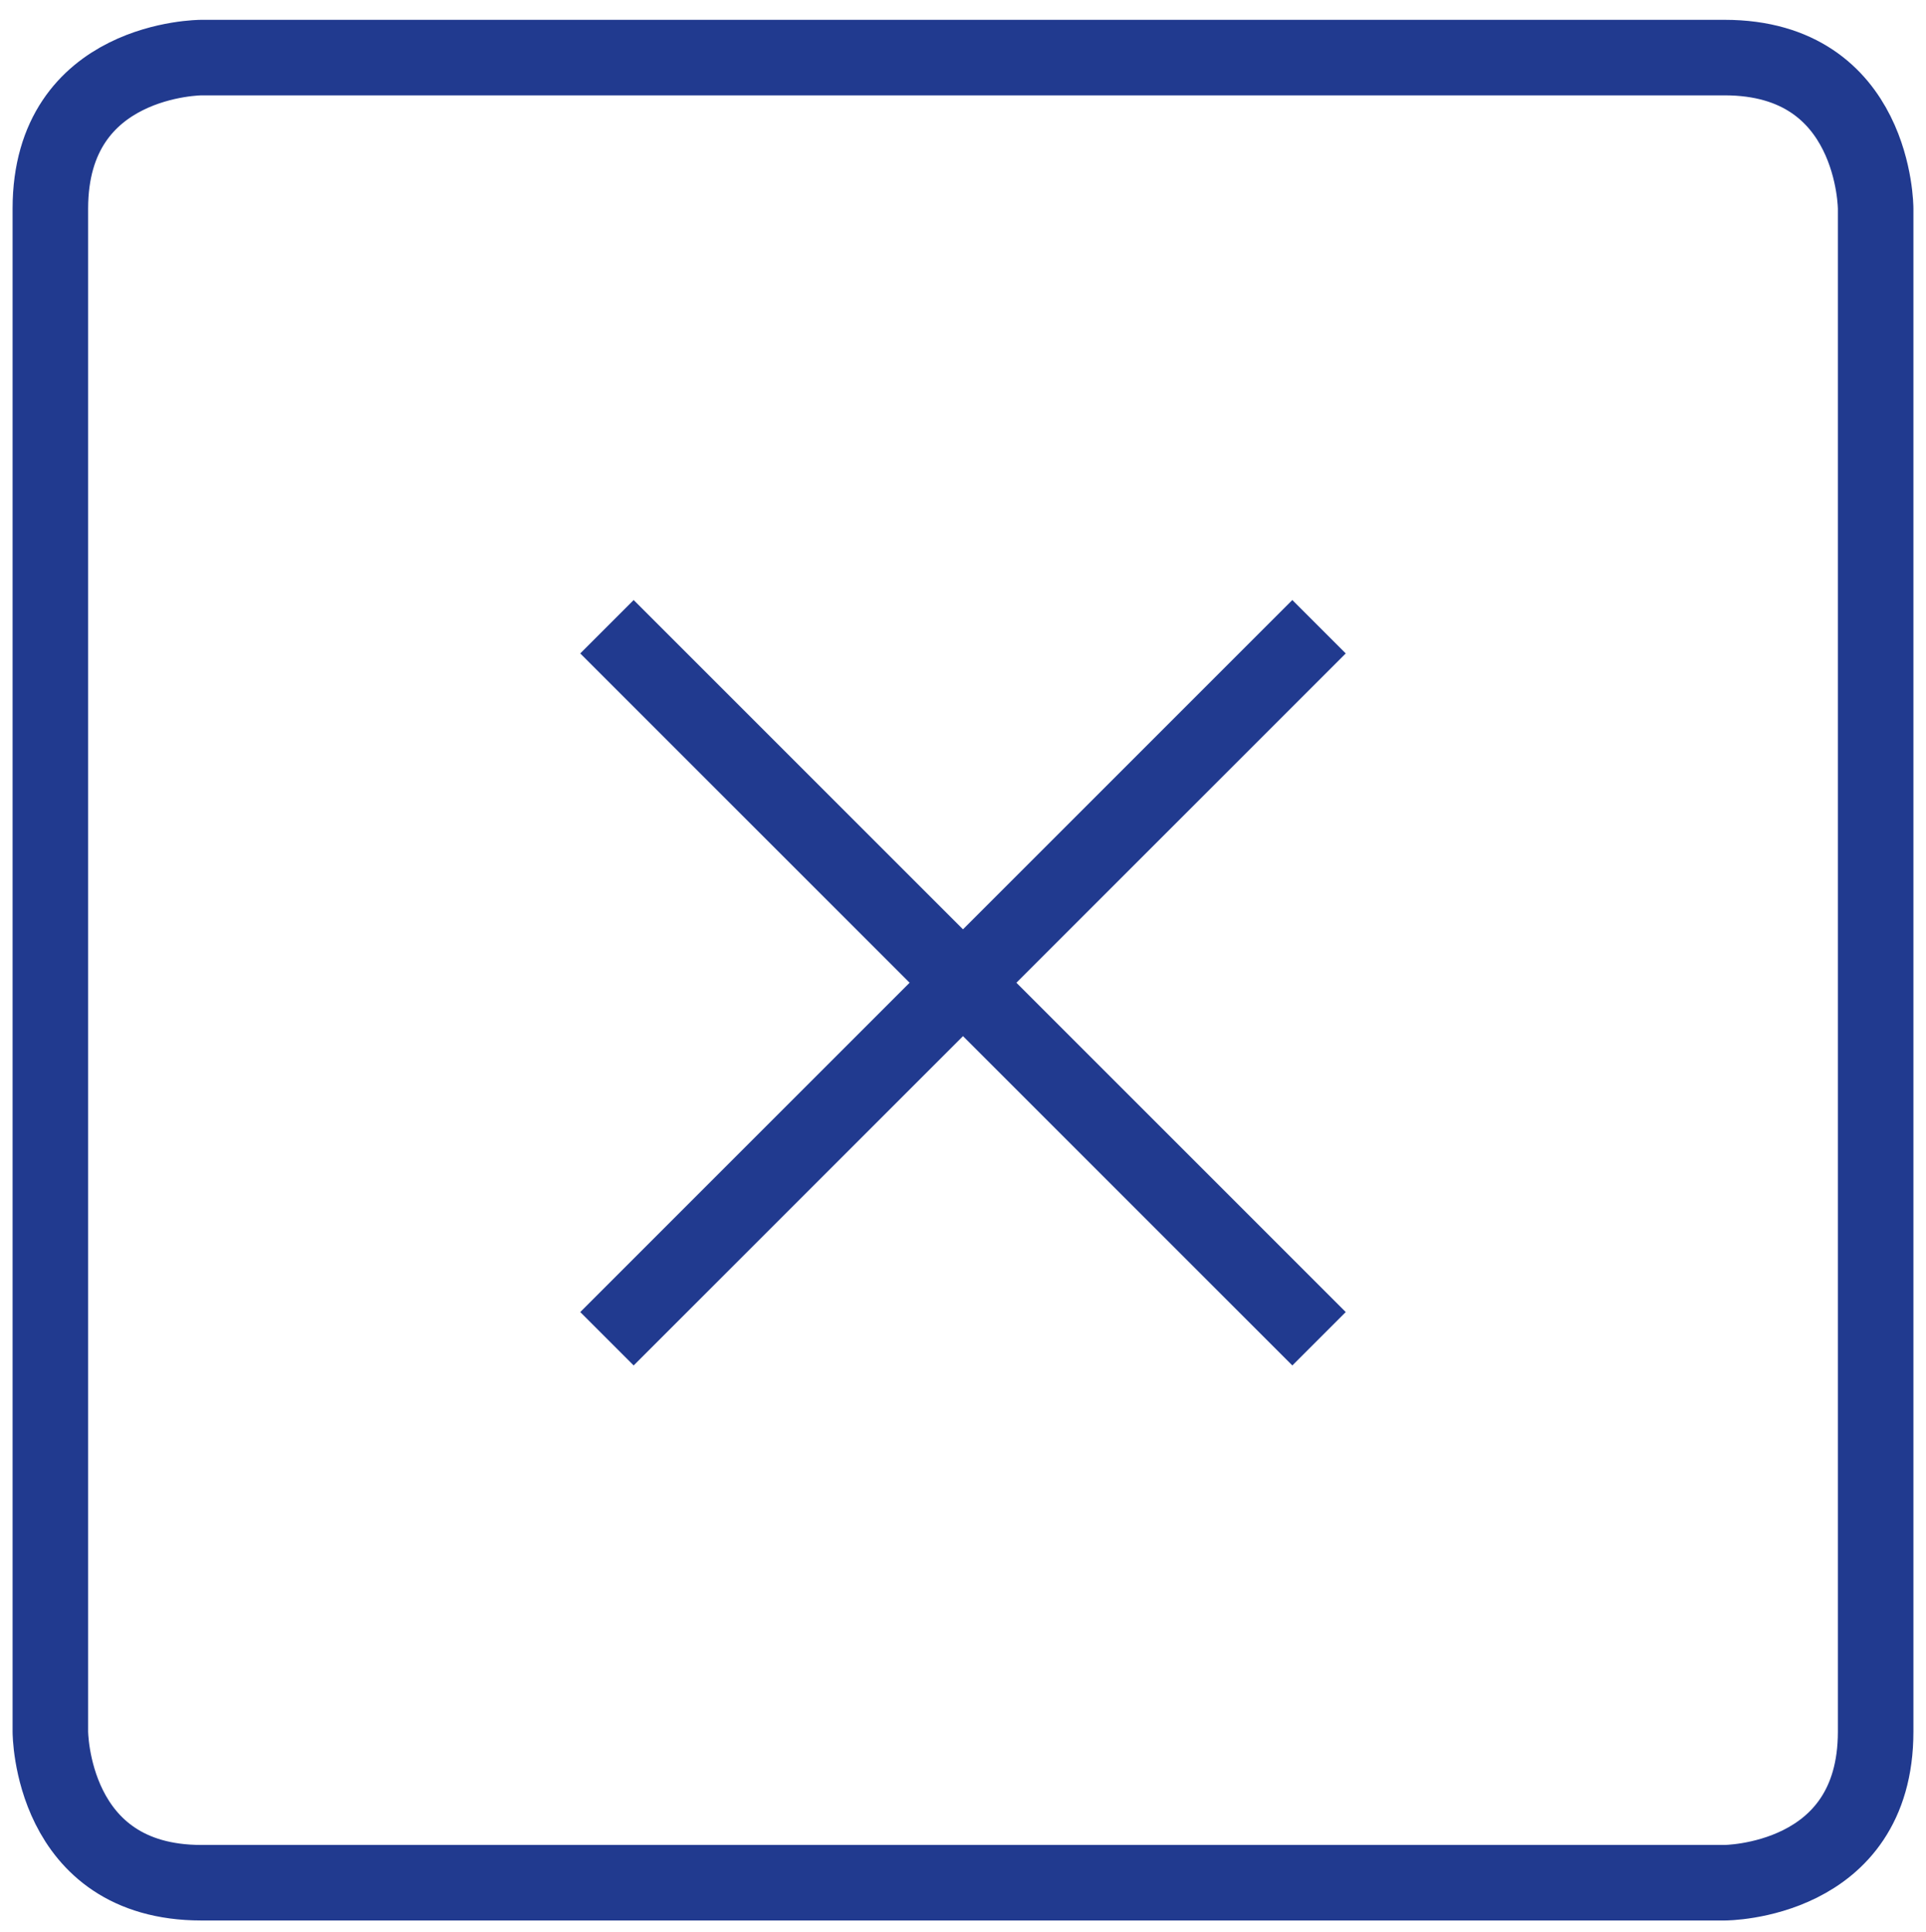
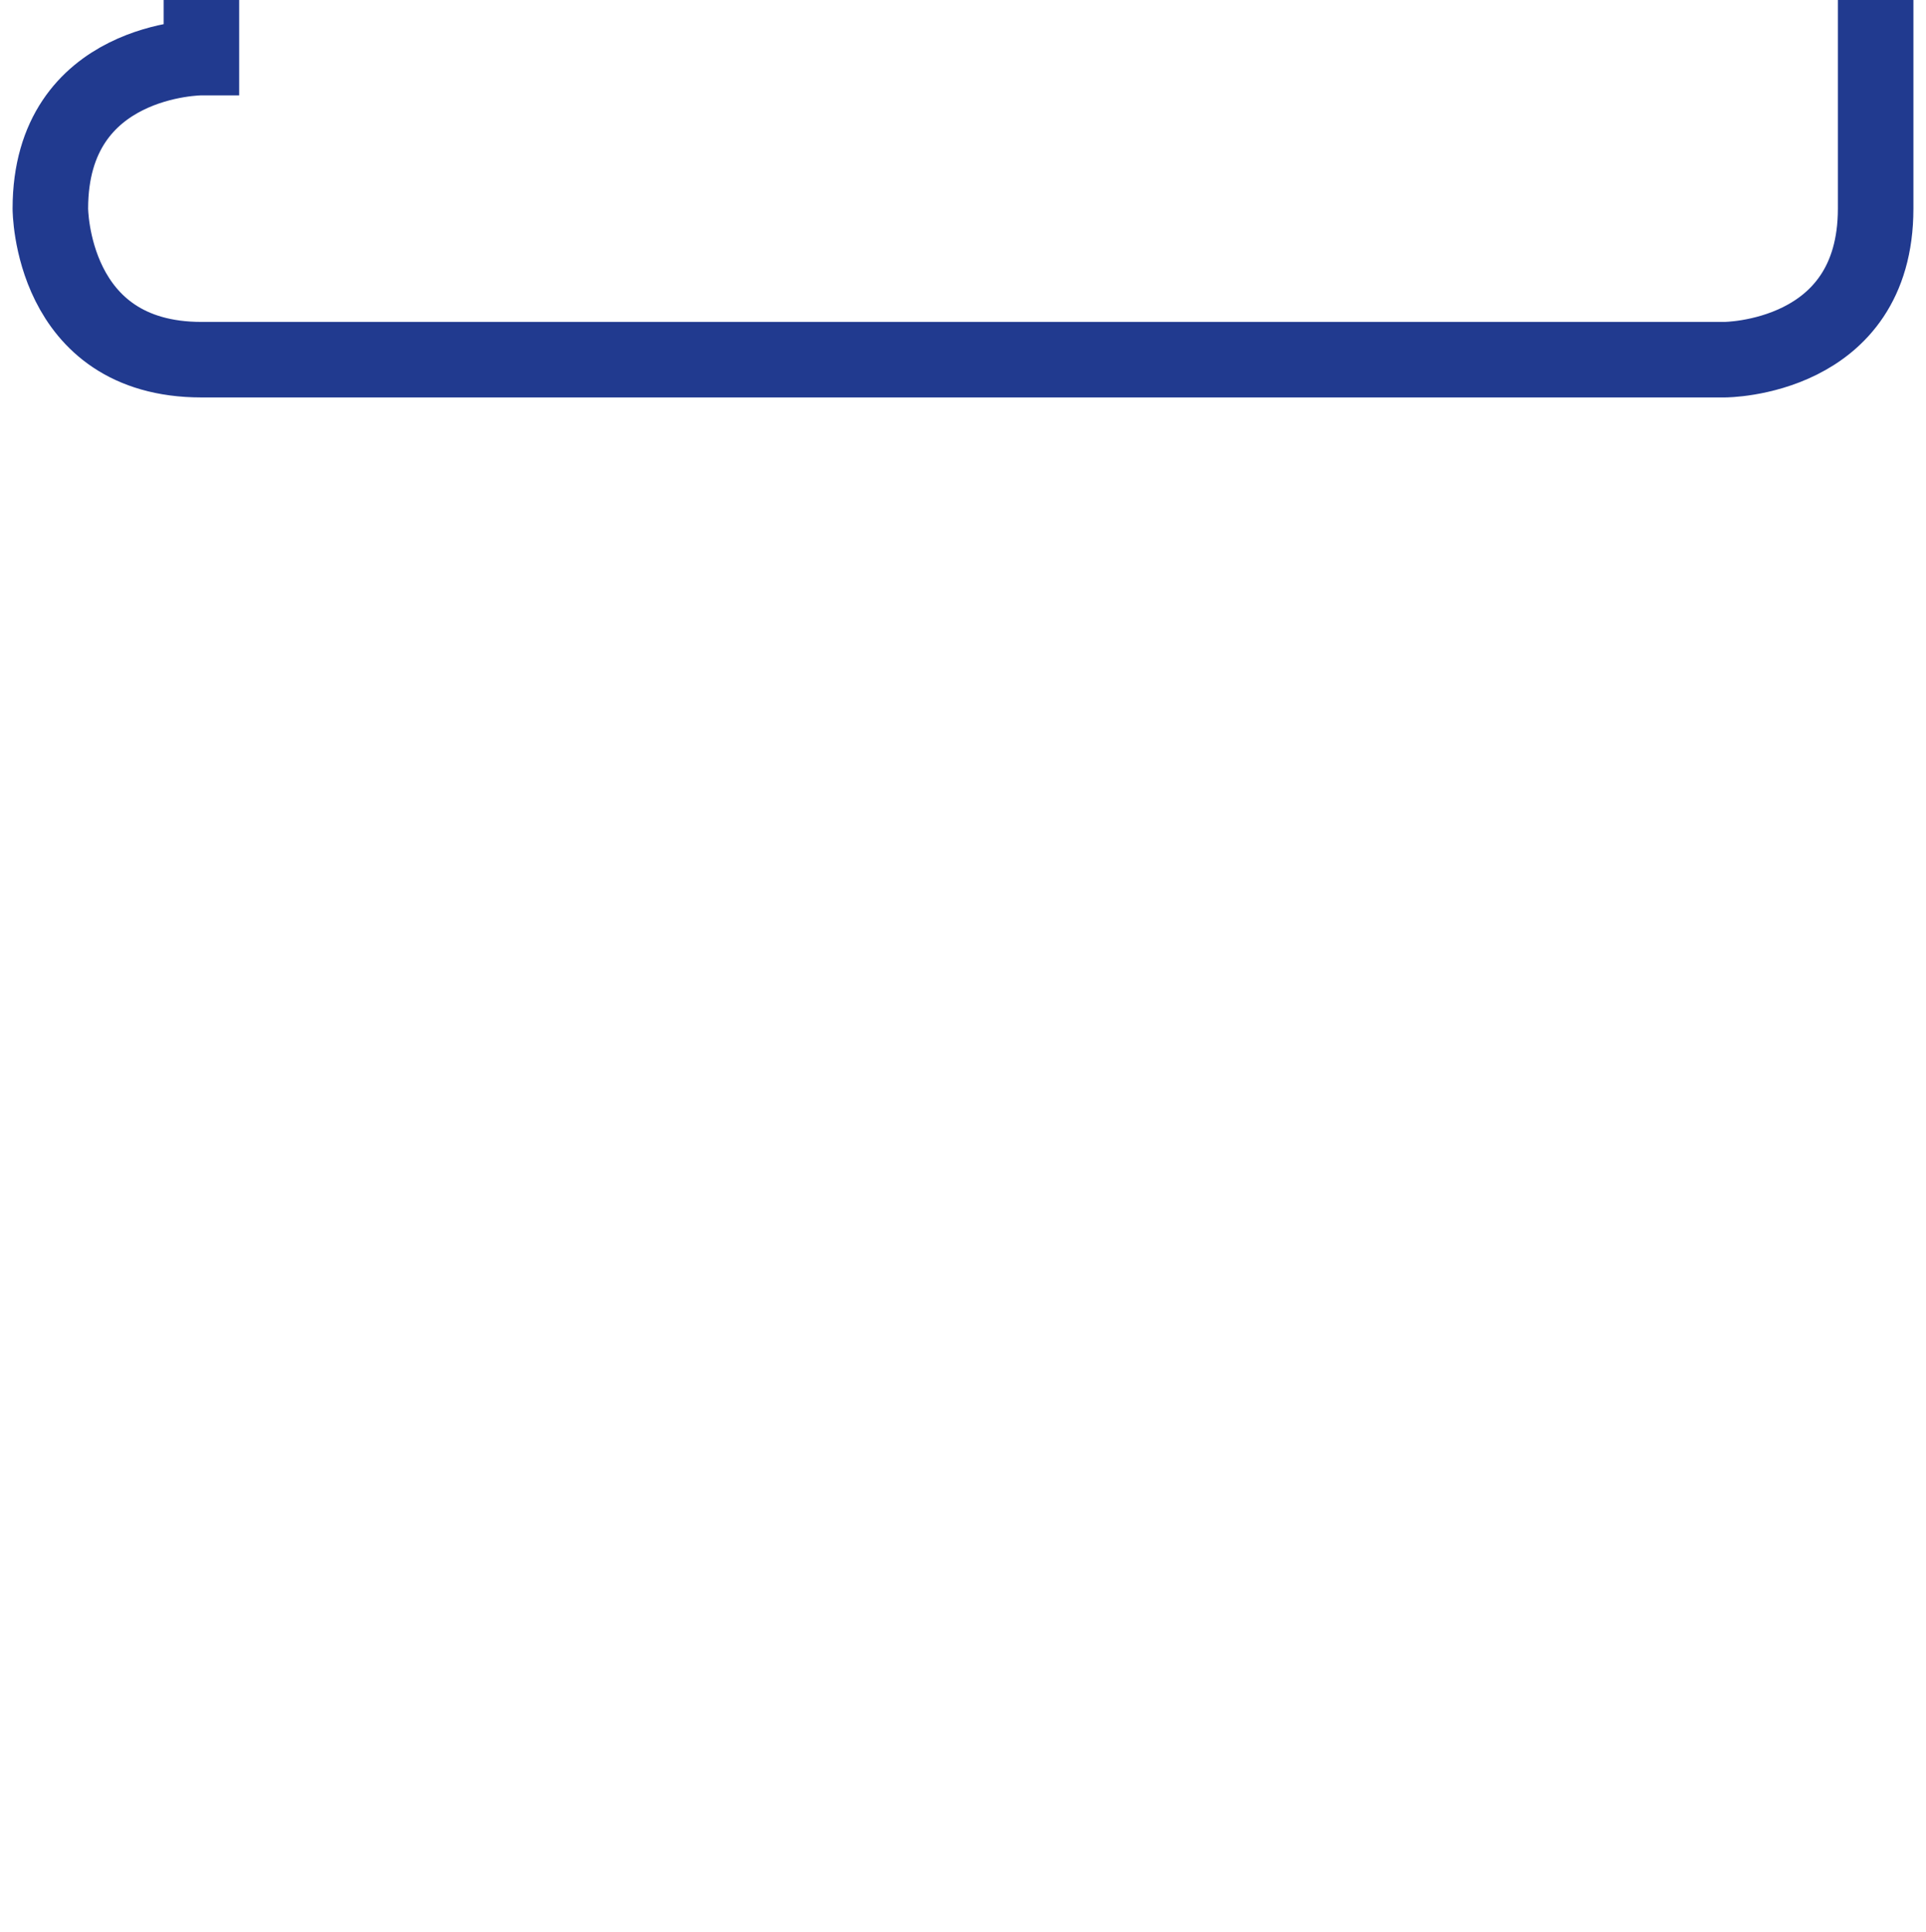
<svg xmlns="http://www.w3.org/2000/svg" version="1.1" id="Vrstva_1" x="0px" y="0px" width="153px" height="153.5px" viewBox="0 0 153 153.5" enable-background="new 0 0 153 153.5" xml:space="preserve">
-   <path fill="none" stroke="#213a8f" stroke-width="6" d="M16,4.575c0,0-12,0-12,12v121c0,0,0,12,12,12h121c0,0,12,0,12-12v-121  c0,0,0-12-12-12H16z" />
-   <line fill="none" stroke="#213a8f" stroke-width="6" x1="48.216" y1="106.359" x2="104.783" y2="49.791" />
-   <line fill="none" stroke="#213a8f" stroke-width="6" x1="104.784" y1="106.359" x2="48.216" y2="49.791" />
+   <path fill="none" stroke="#213a8f" stroke-width="6" d="M16,4.575c0,0-12,0-12,12c0,0,0,12,12,12h121c0,0,12,0,12-12v-121  c0,0,0-12-12-12H16z" />
</svg>